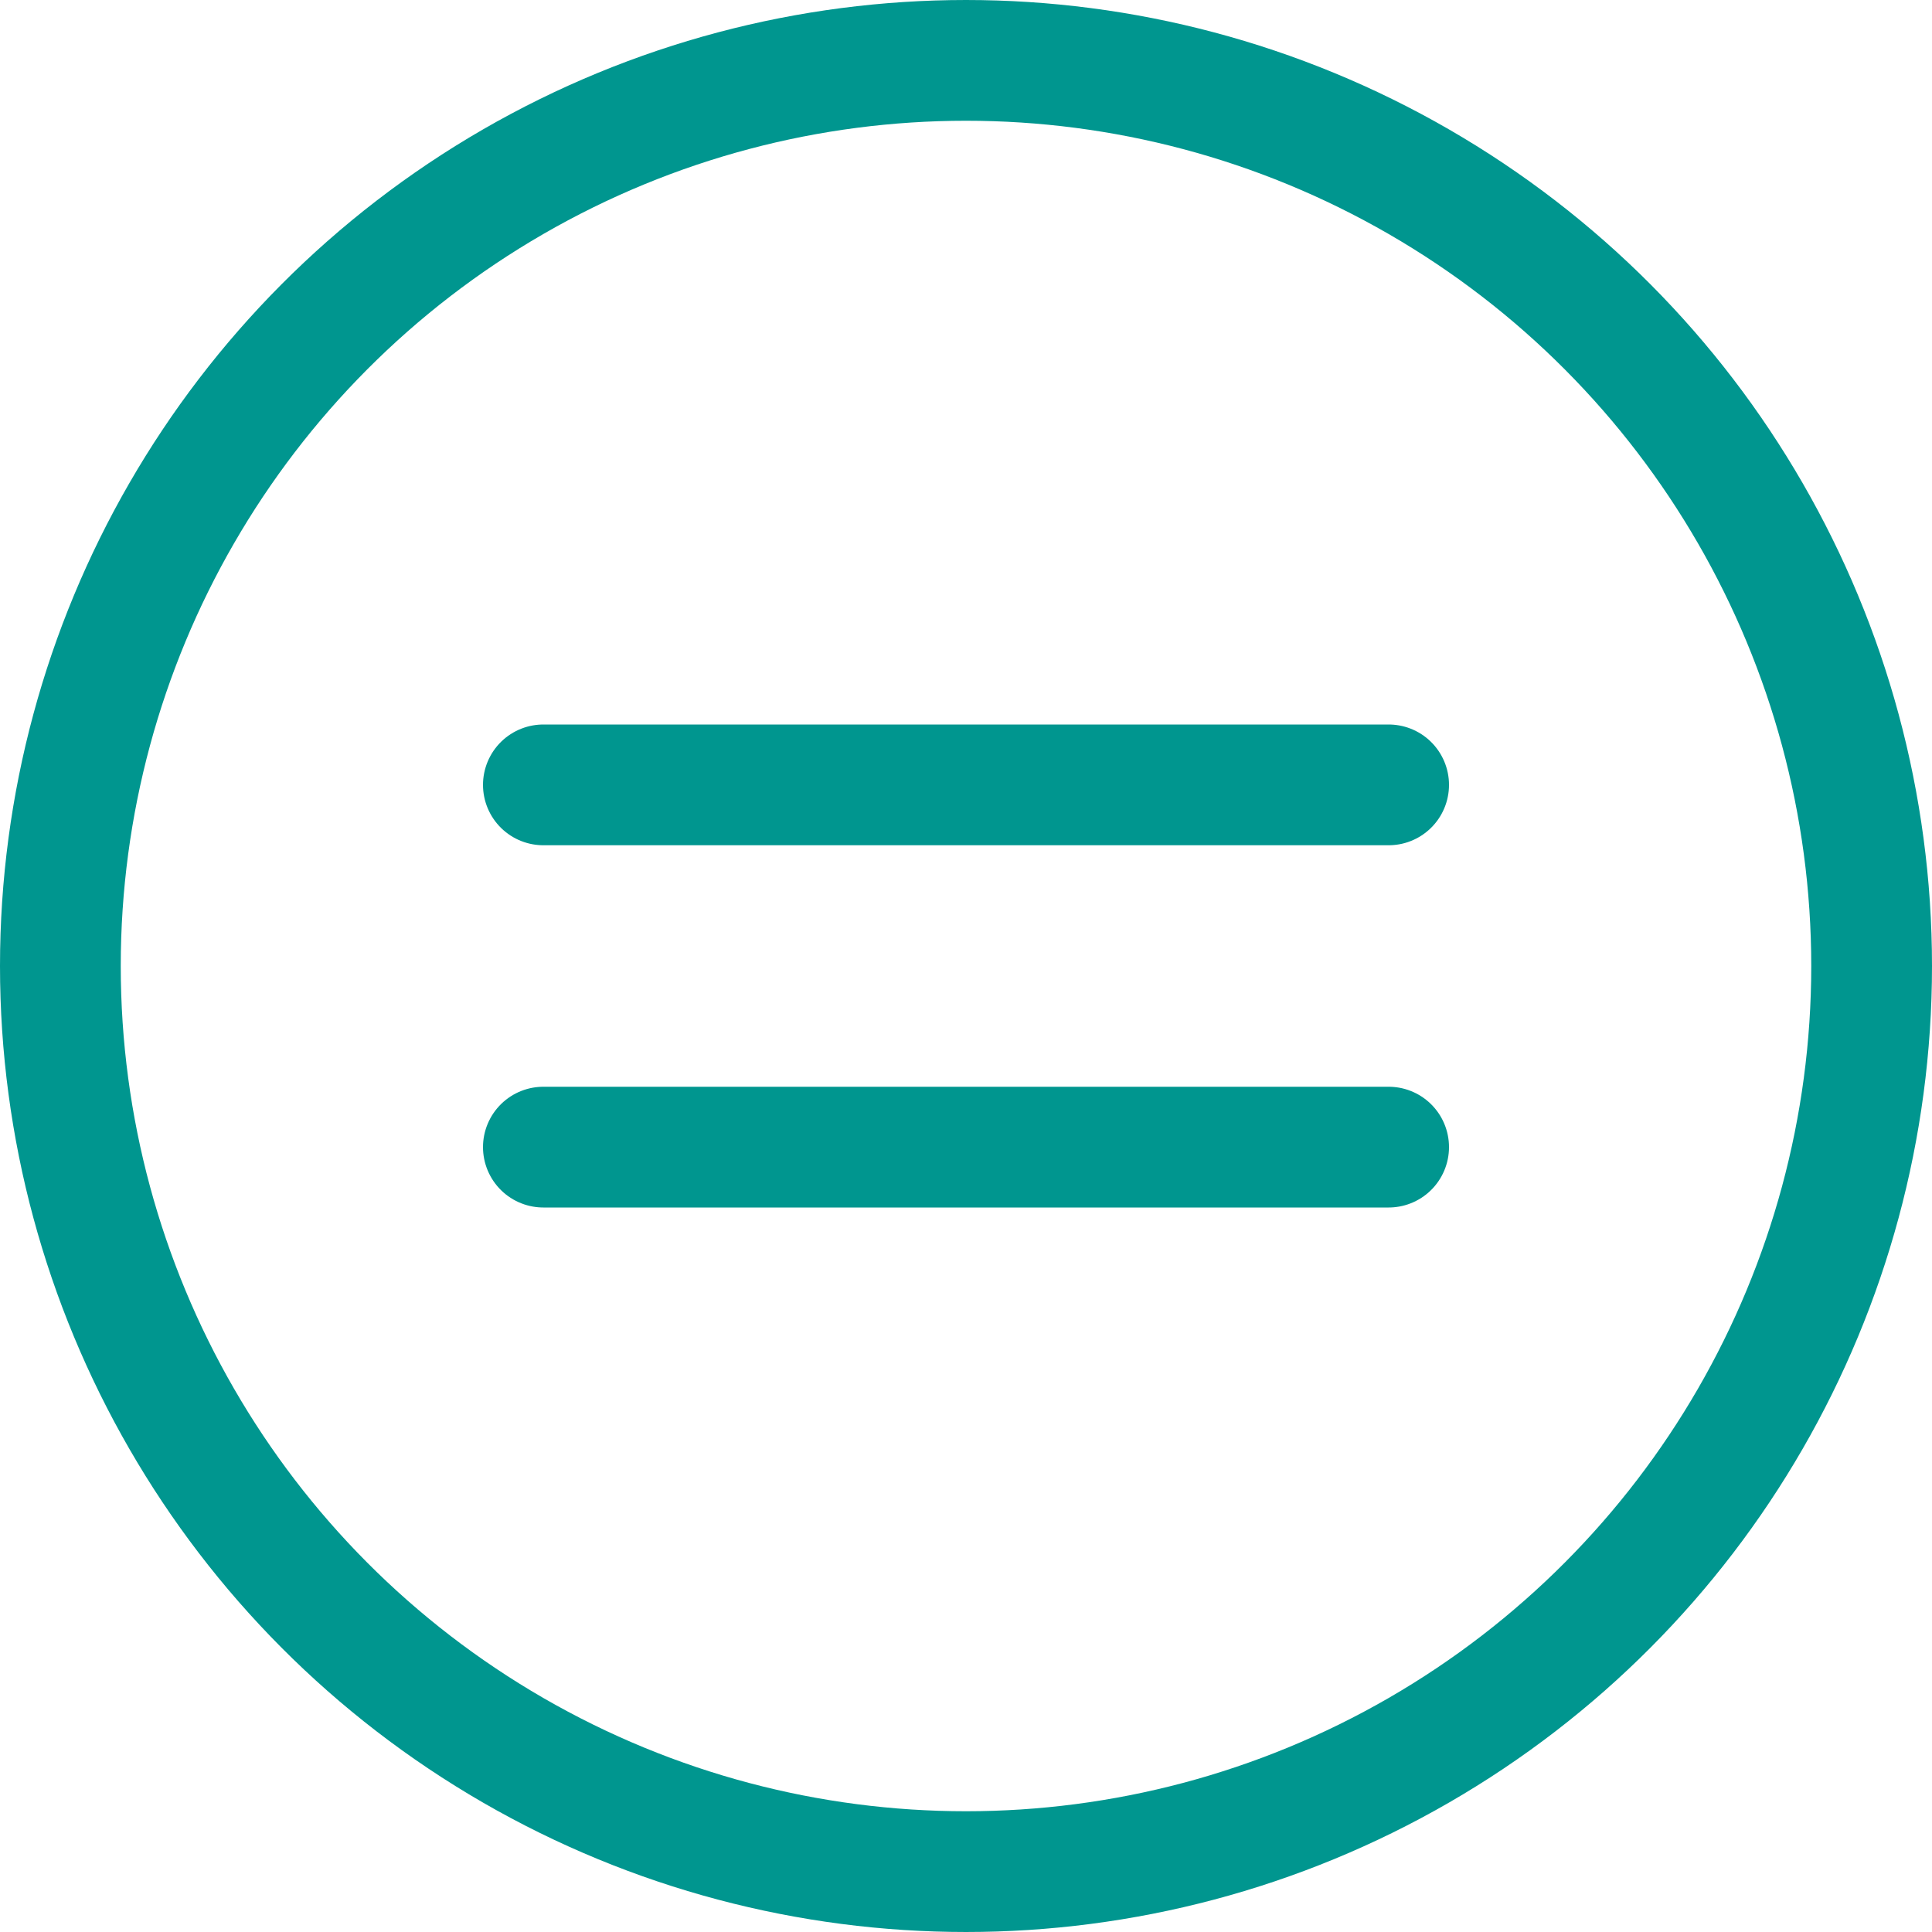
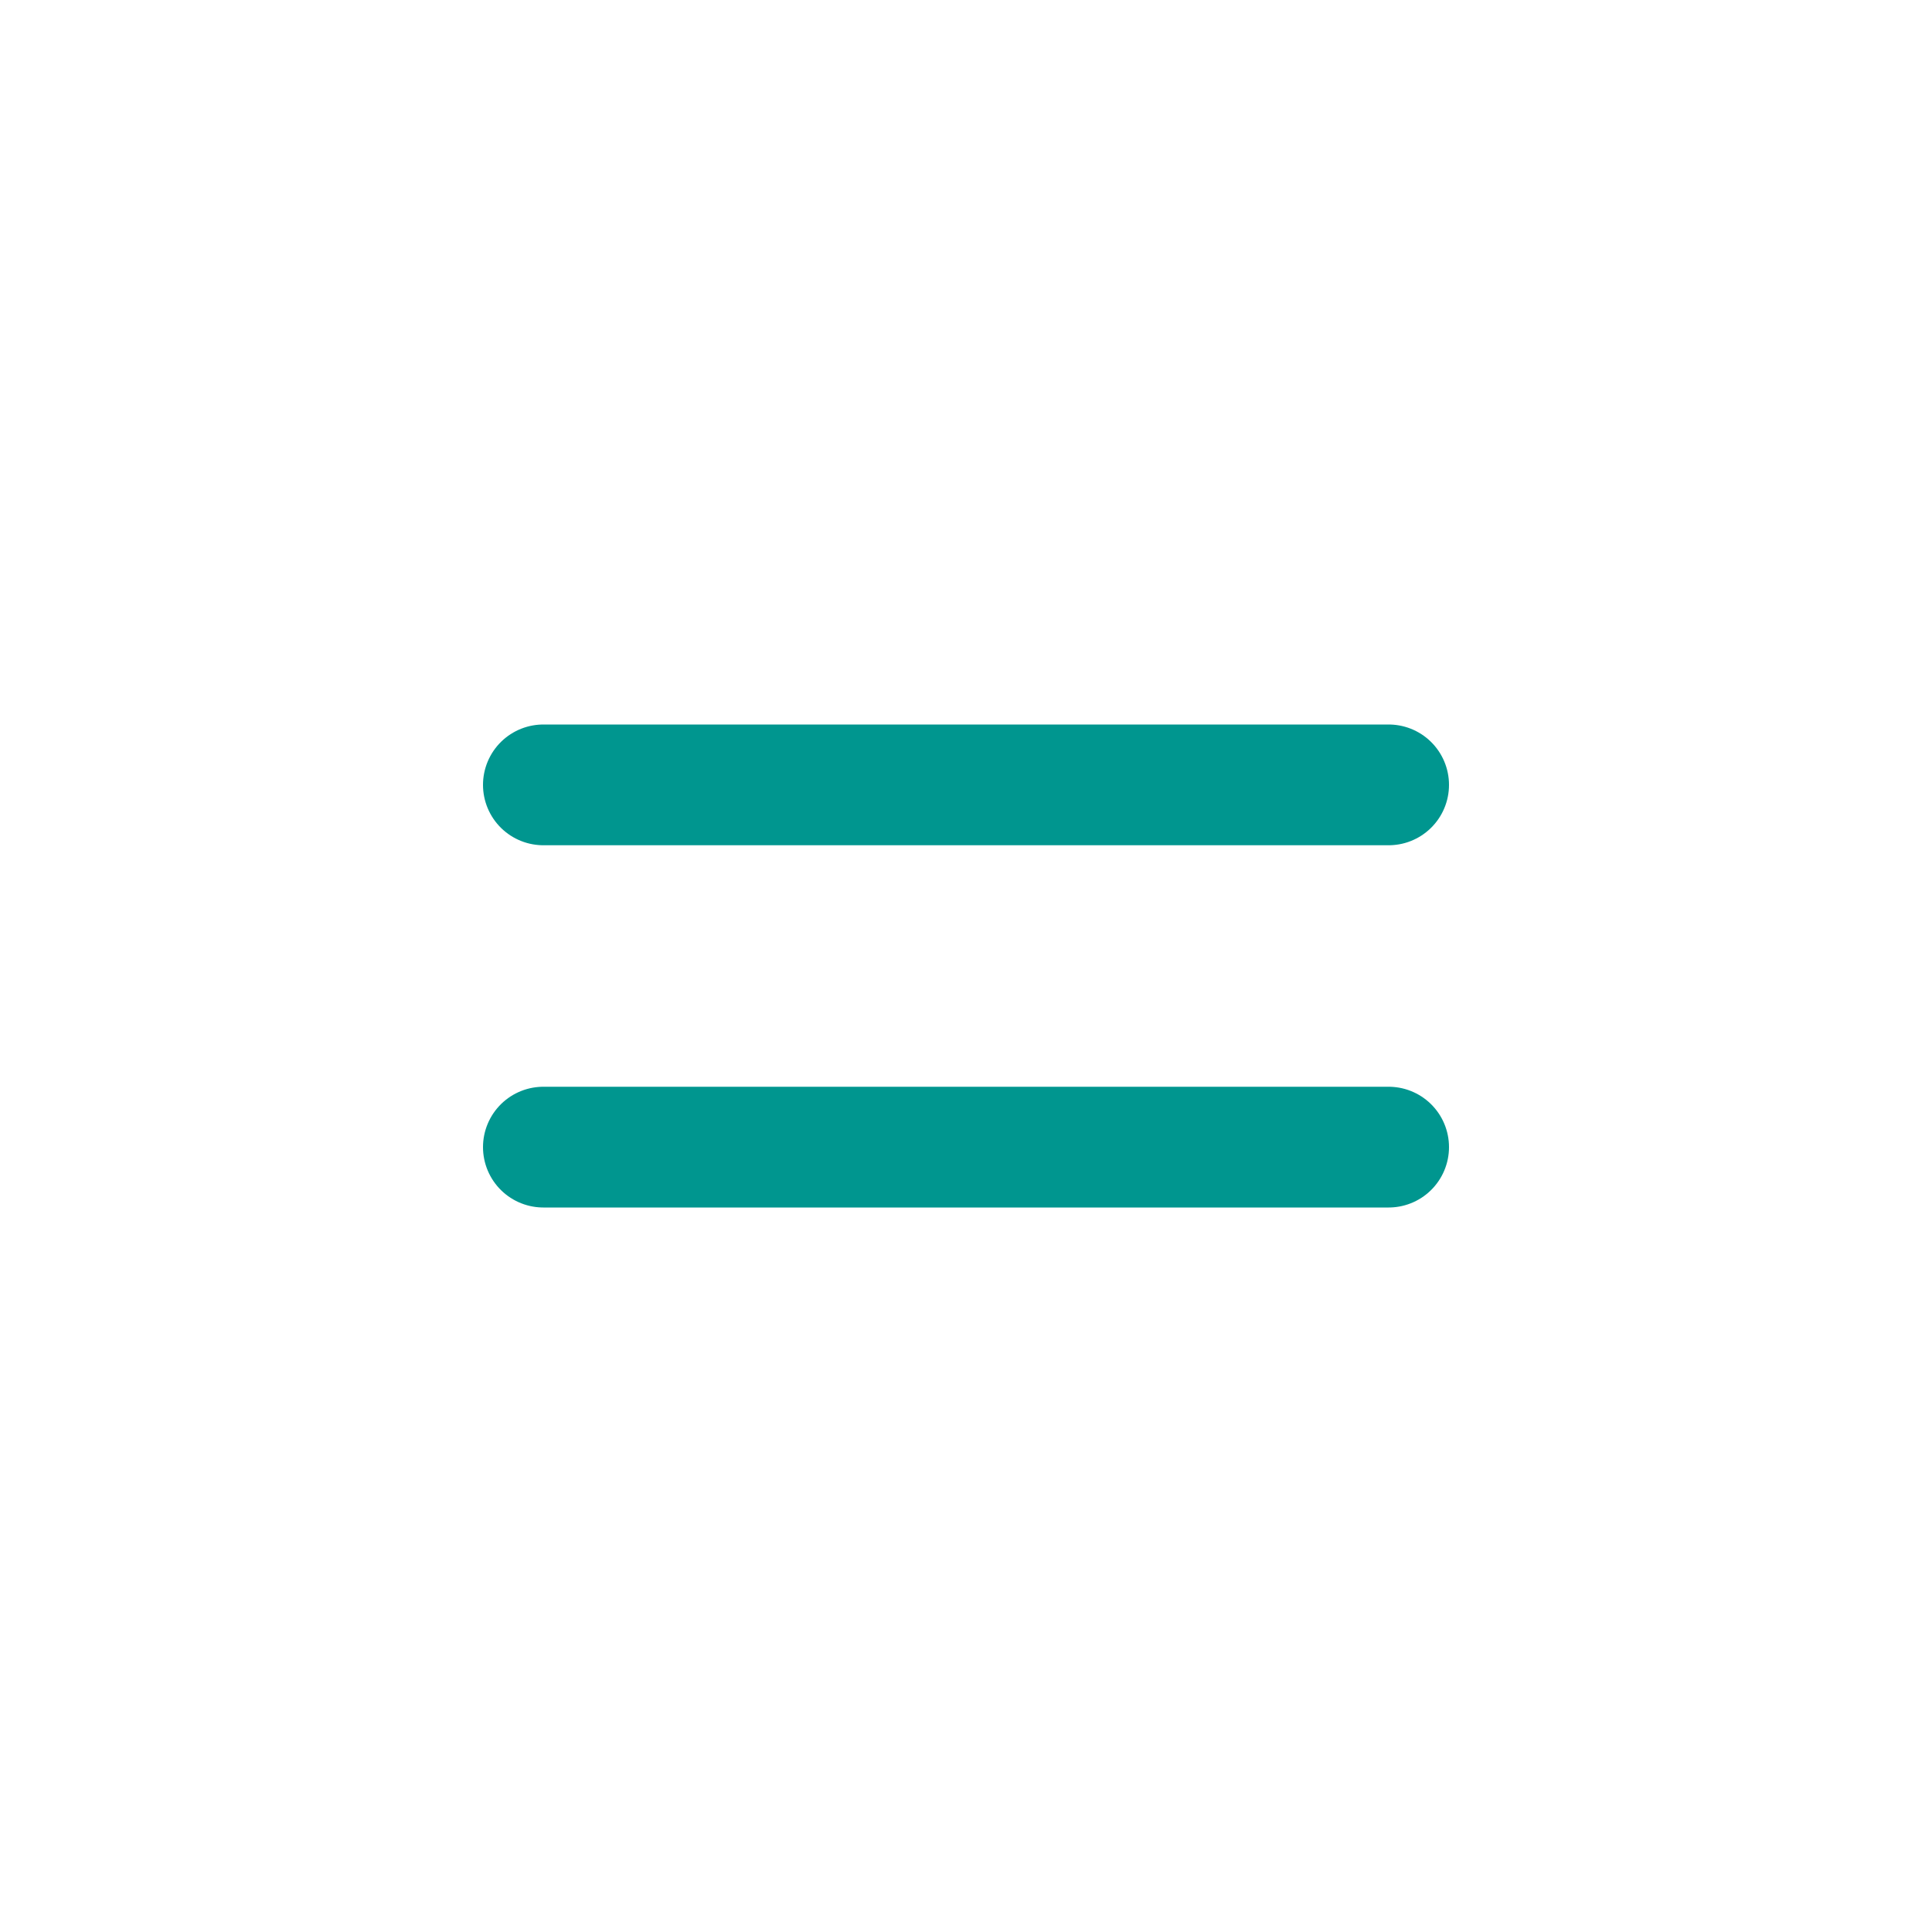
<svg xmlns="http://www.w3.org/2000/svg" version="1.1" id="Layer_1" x="0px" y="0px" viewBox="0 0 32 32" style="enable-background:new 0 0 32 32;" xml:space="preserve">
  <style type="text/css">
	.st0{fill:none;stroke:#00968F;stroke-width:2;stroke-linecap:round;stroke-linejoin:round;}
</style>
  <line class="st0" x1="23" y1="13" x2="9" y2="13" />
  <line class="st0" x1="23" y1="19" x2="9" y2="19" />
-   <circle class="st0" cx="16" cy="16" r="15" />
</svg>